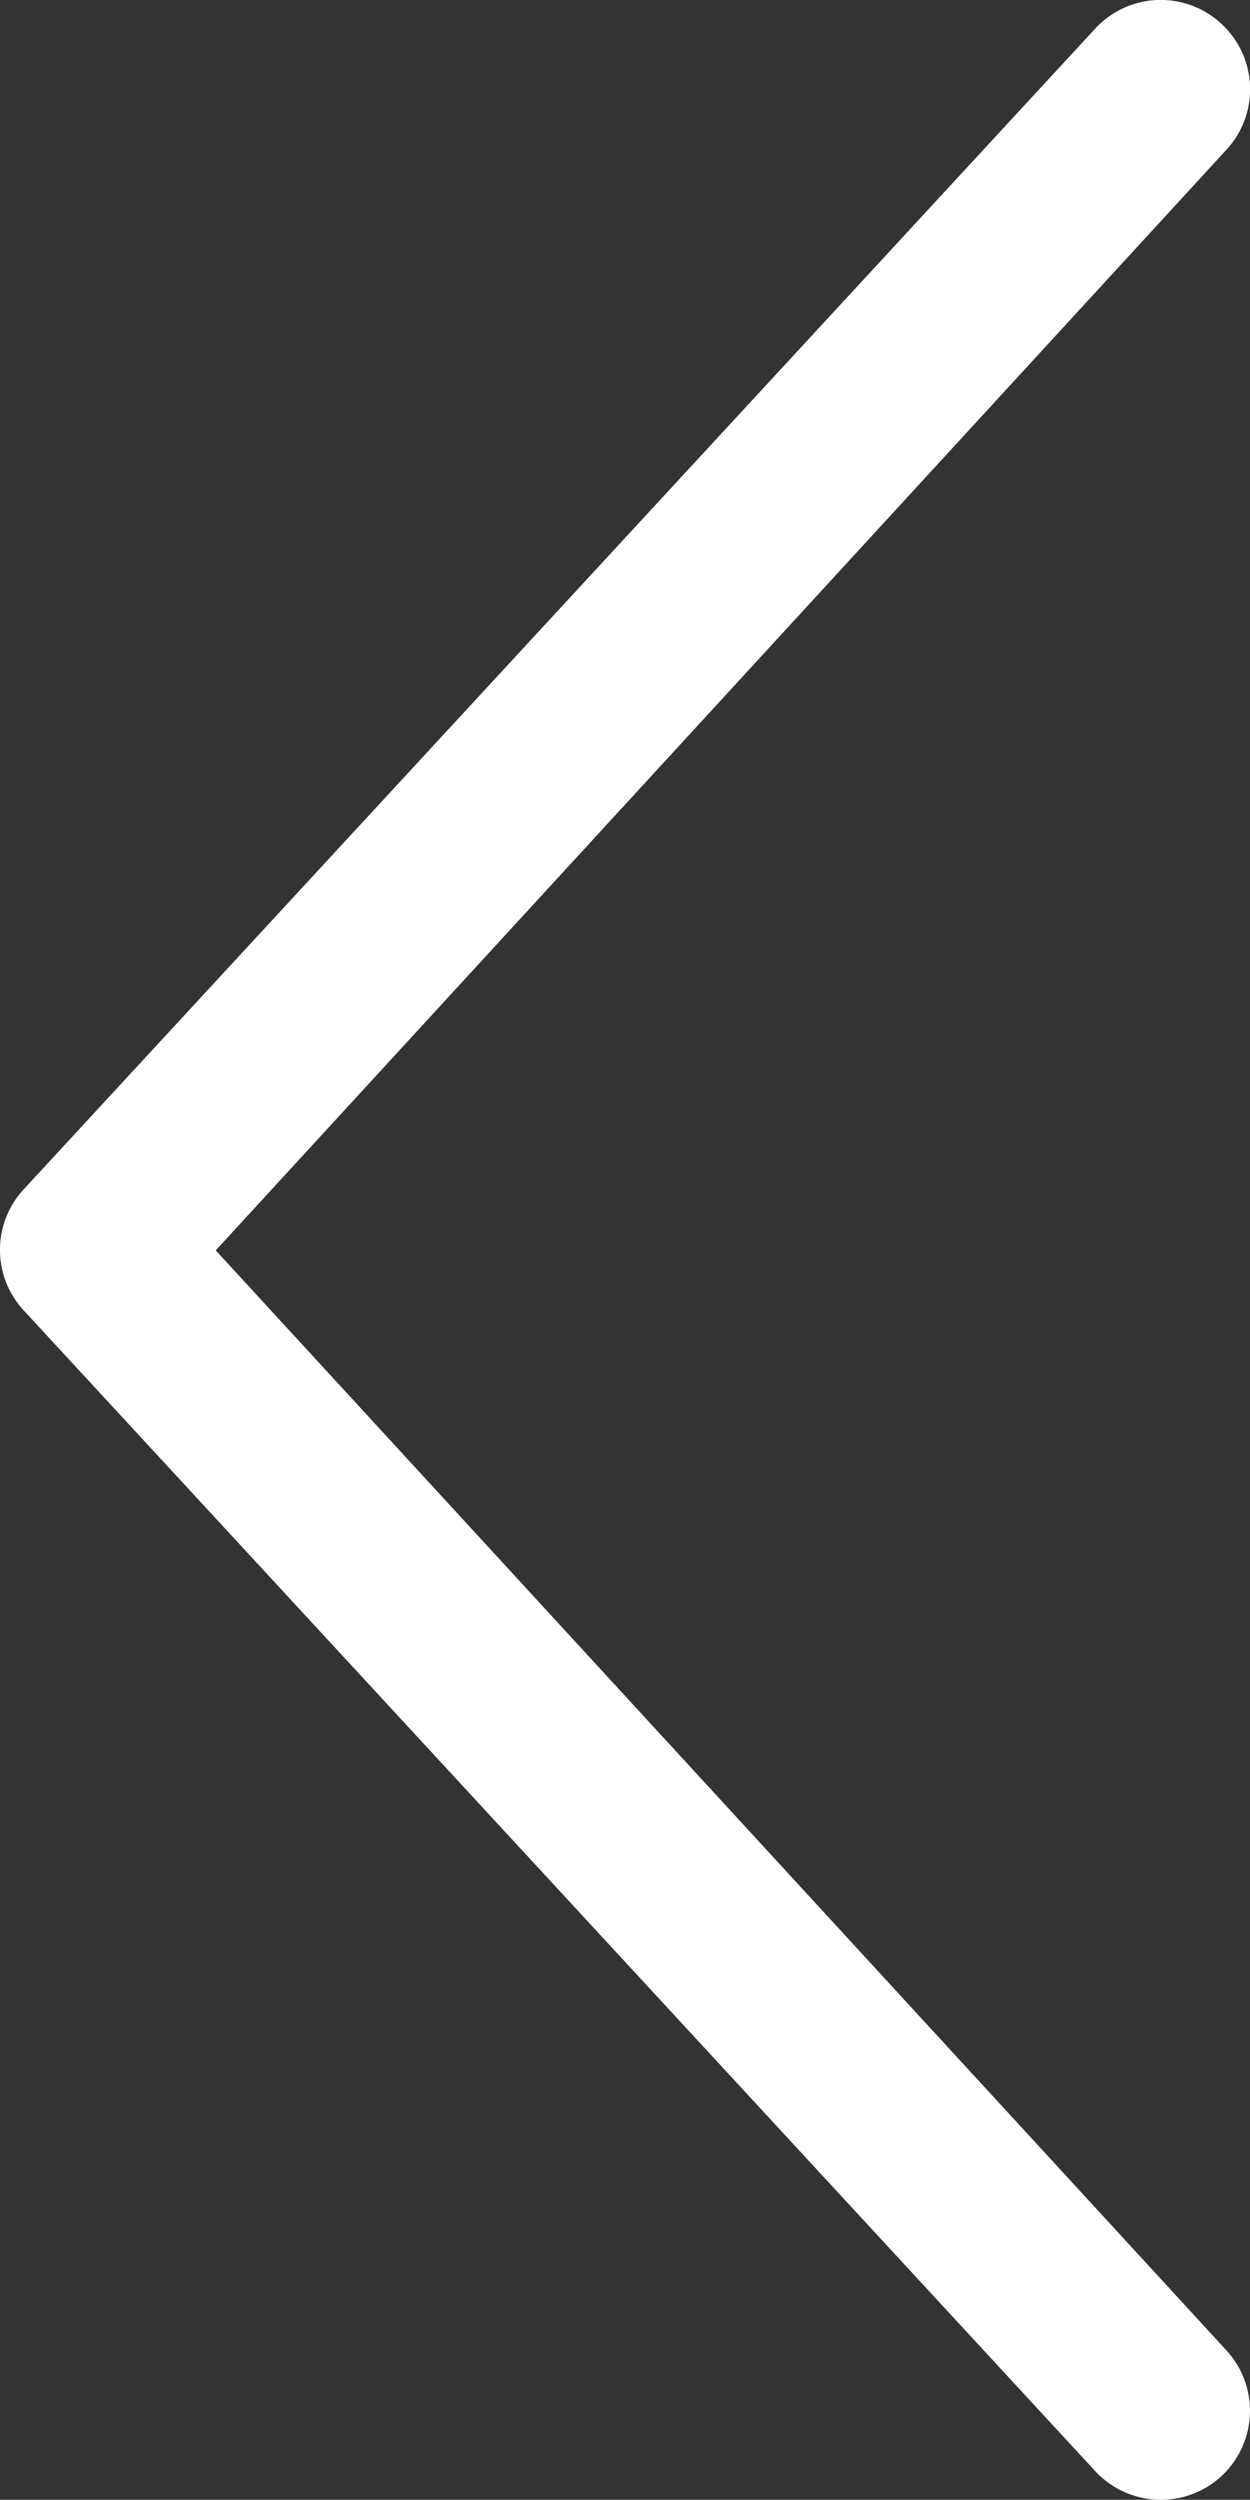
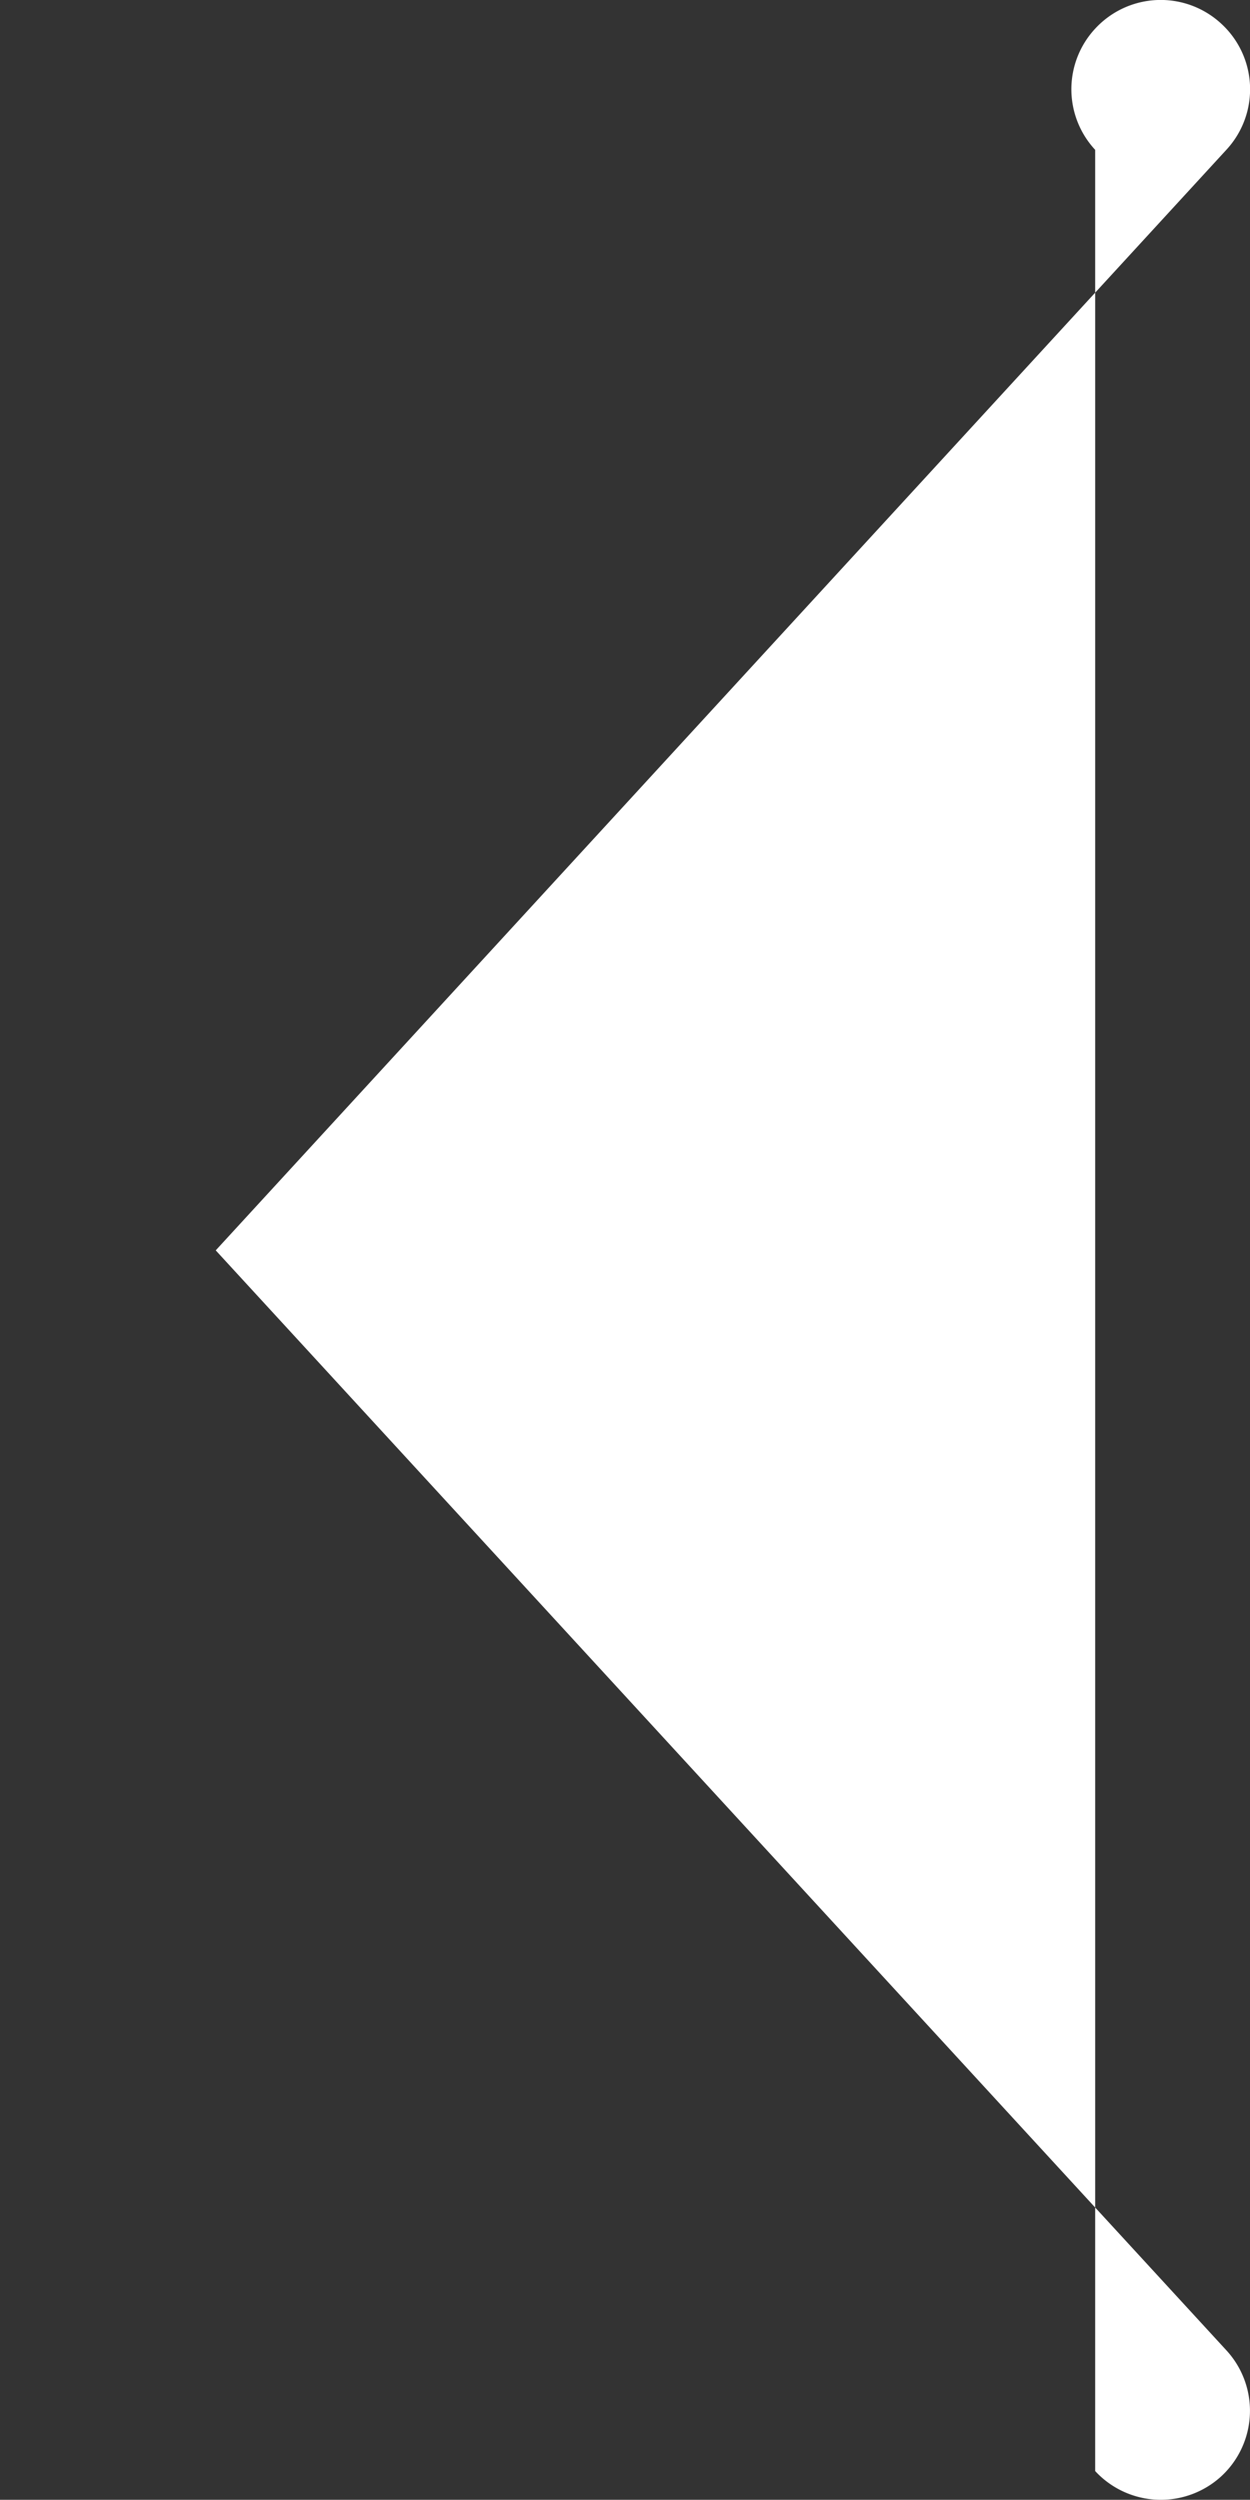
<svg xmlns="http://www.w3.org/2000/svg" width="13.564" height="27.126" viewBox="0 0 13.564 27.126">
  <rect x="0" y="0" width="13.564" height="27.126" fill="#333333" stroke="none" />
-   <path id="Tracé_196" data-name="Tracé 196" d="M18.094,1.684A.968.968,0,0,0,18.148.315L7.183-11.619,18.149-23.561a.966.966,0,0,0-.055-1.369.967.967,0,0,0-1.368.054L5.1-12.282a.966.966,0,0,0,0,1.315L16.726,1.627a.97.97,0,0,0,1.368.057Z" transform="translate(-4.842 25.187)" fill="#fff" />
+   <path id="Tracé_196" data-name="Tracé 196" d="M18.094,1.684A.968.968,0,0,0,18.148.315L7.183-11.619,18.149-23.561a.966.966,0,0,0-.055-1.369.967.967,0,0,0-1.368.054a.966.966,0,0,0,0,1.315L16.726,1.627a.97.97,0,0,0,1.368.057Z" transform="translate(-4.842 25.187)" fill="#fff" />
</svg>